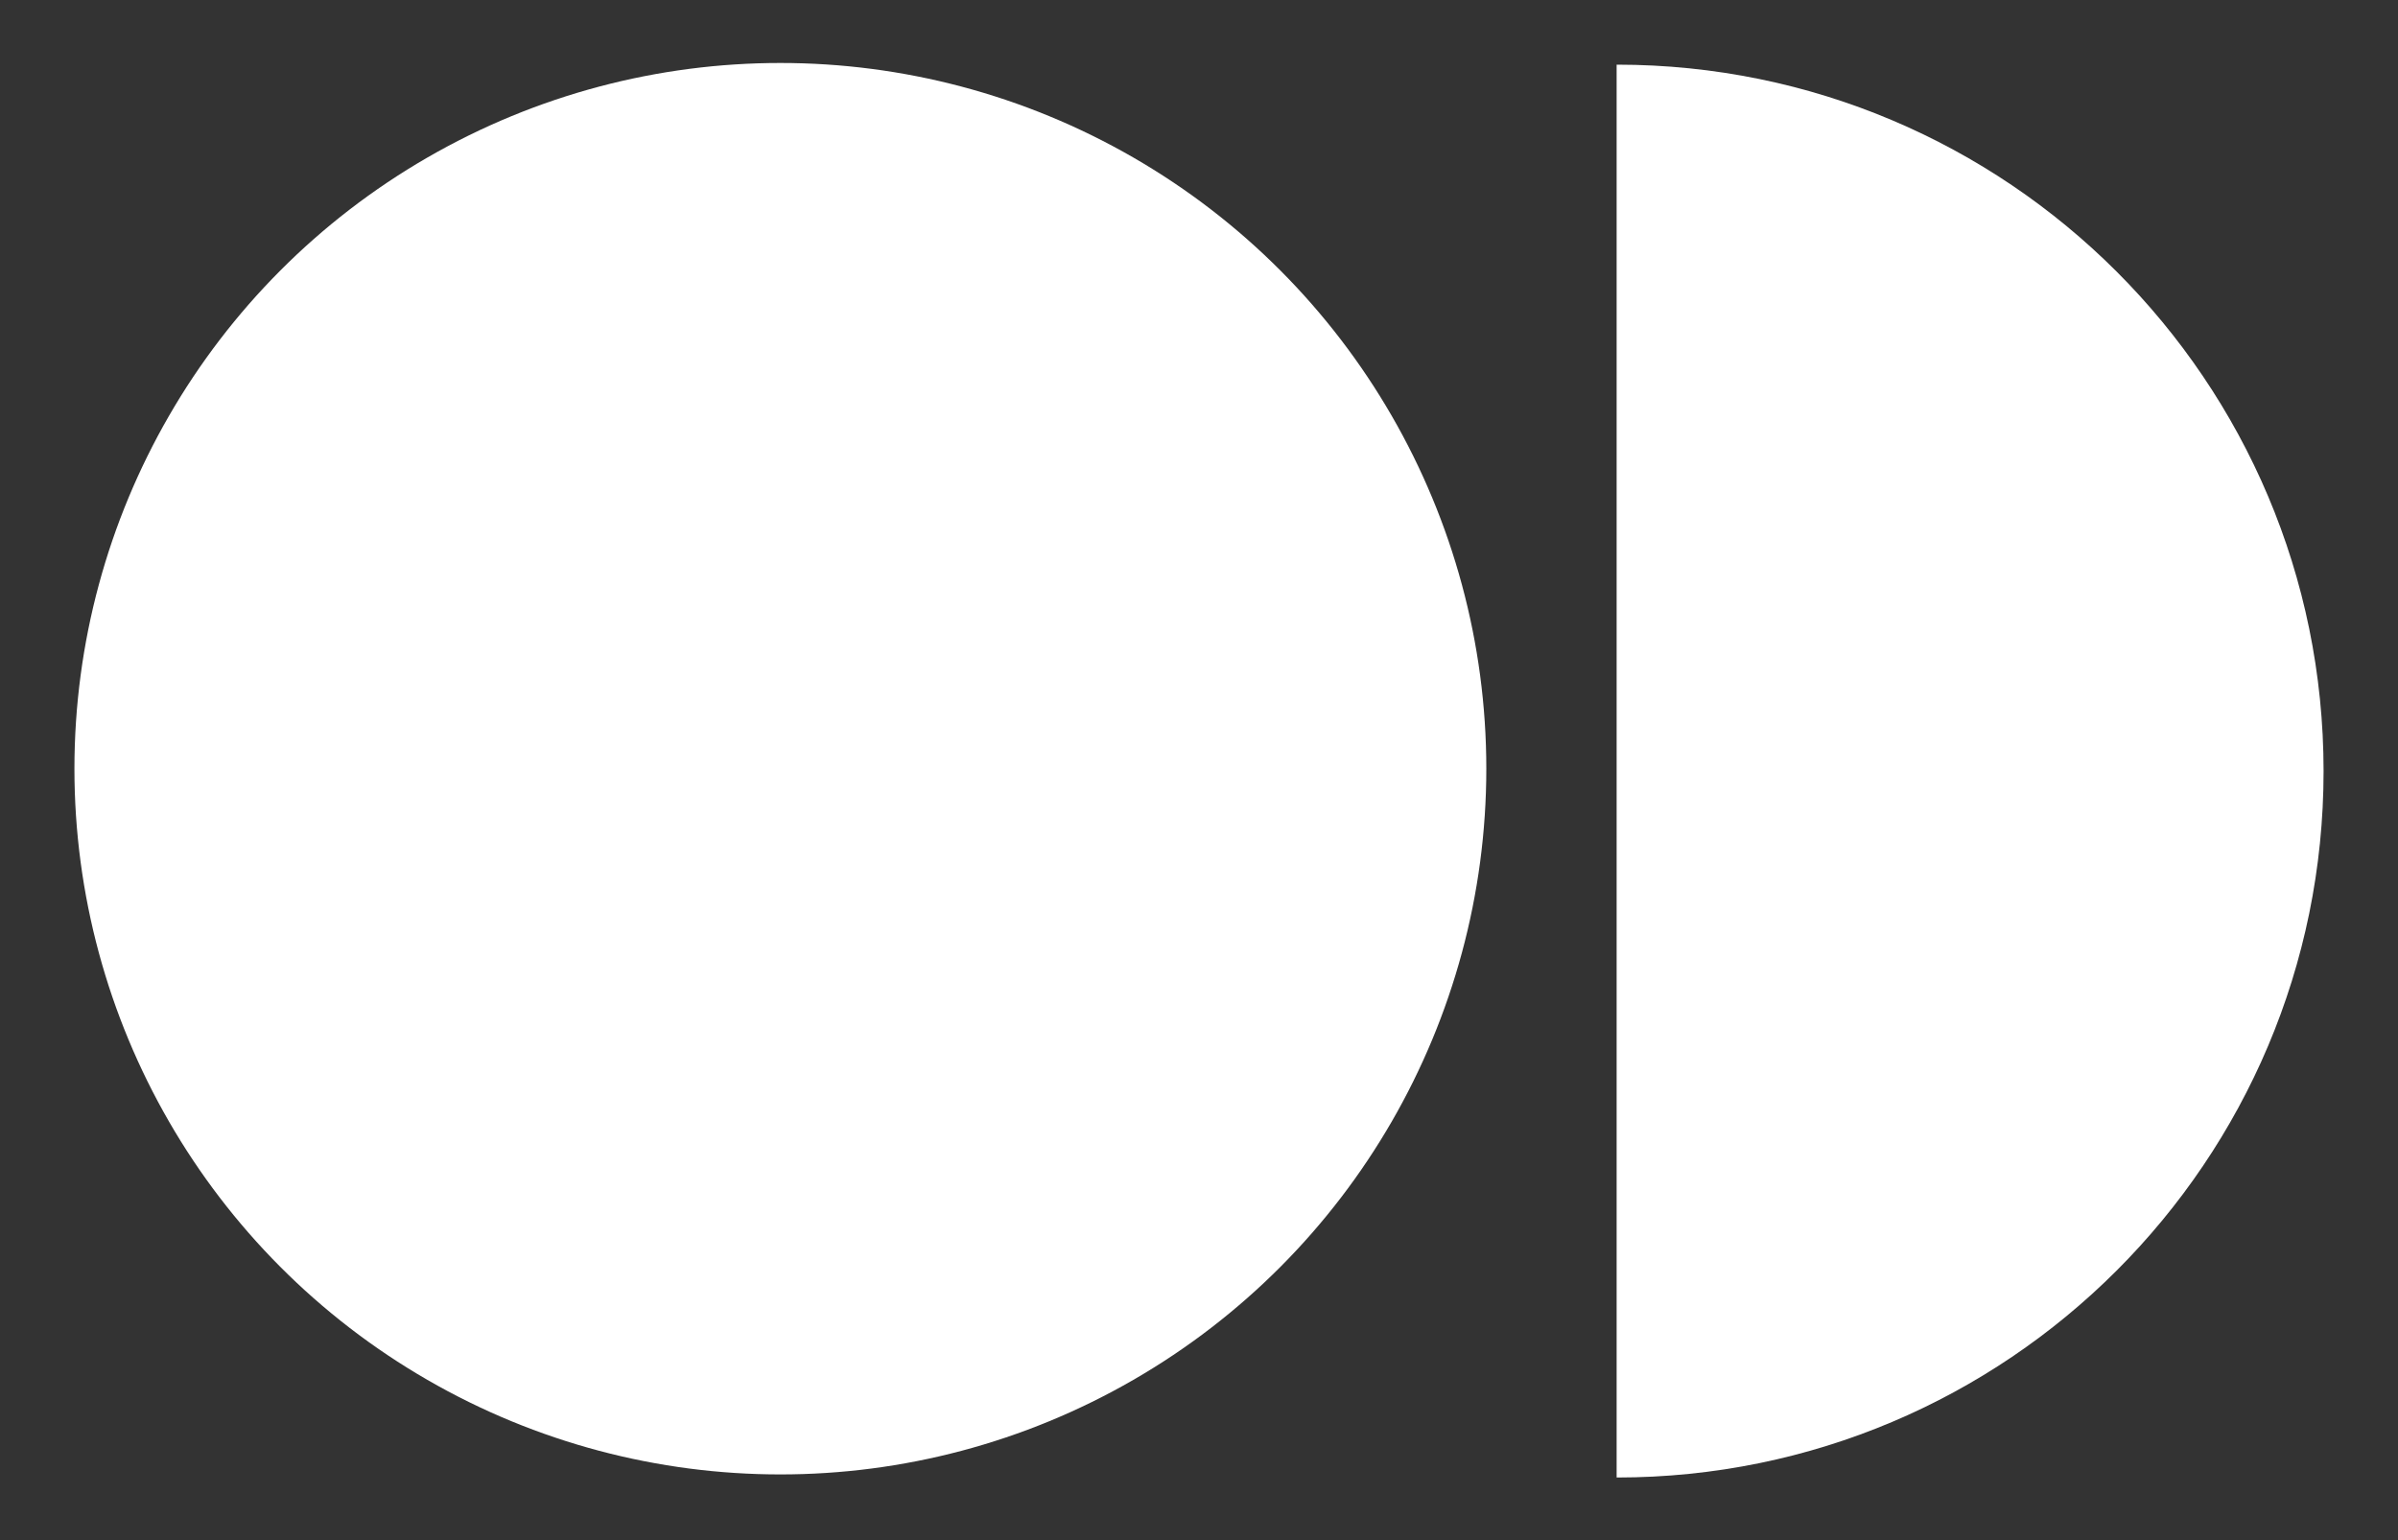
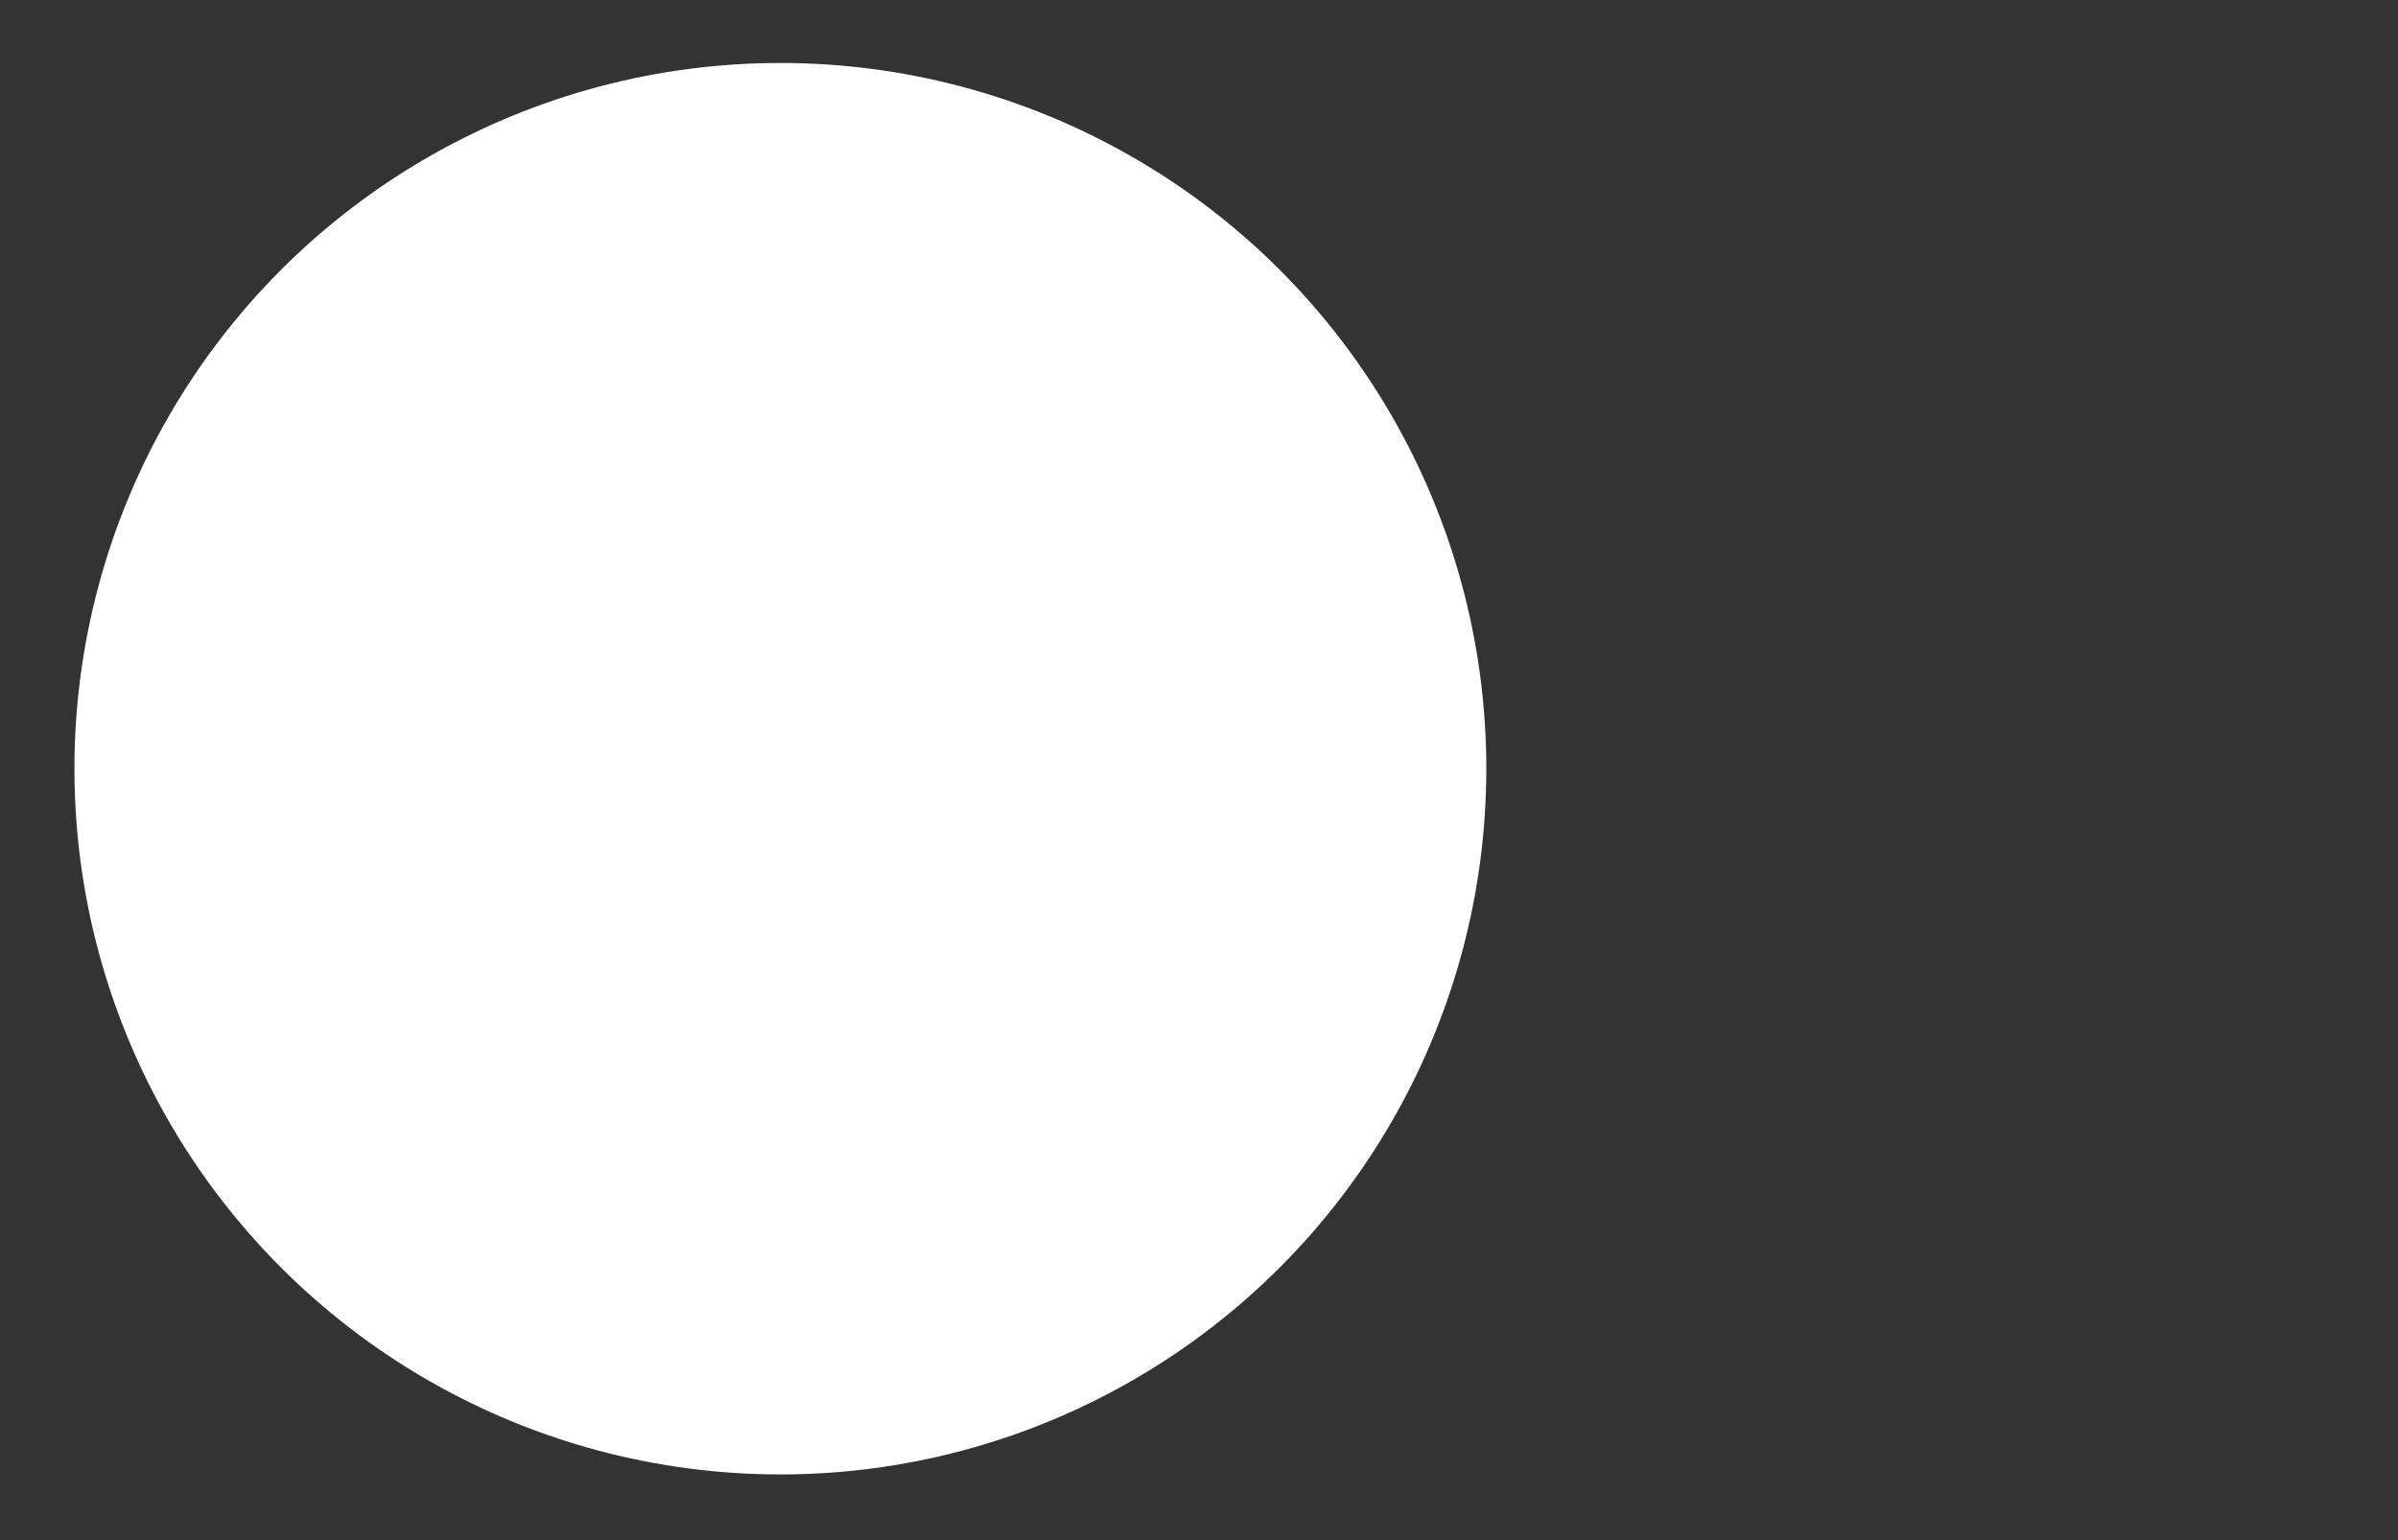
<svg xmlns="http://www.w3.org/2000/svg" id="Capa_1" x="0px" y="0px" viewBox="0 0 1080 694" style="enable-background:new 0 0 1080 694;" xml:space="preserve">
  <rect x="0" y="0" width="1080" height="694" fill="#333333" stroke="none" />
  <style type="text/css">	.st0{fill:#FFFFFF;}</style>
  <g>
    <circle class="st0" cx="351.46" cy="346.31" r="317.94" />
-     <path class="st0" d="M728.23,29.13L728.23,29.13c-0.05,0-0.09,0.01-0.14,0.01v636.49c0.05,0,0.09,0.01,0.14,0.01h0  c175.76,0,318.25-142.48,318.25-318.25v0C1046.48,171.61,903.99,29.13,728.23,29.13z" />
  </g>
</svg>